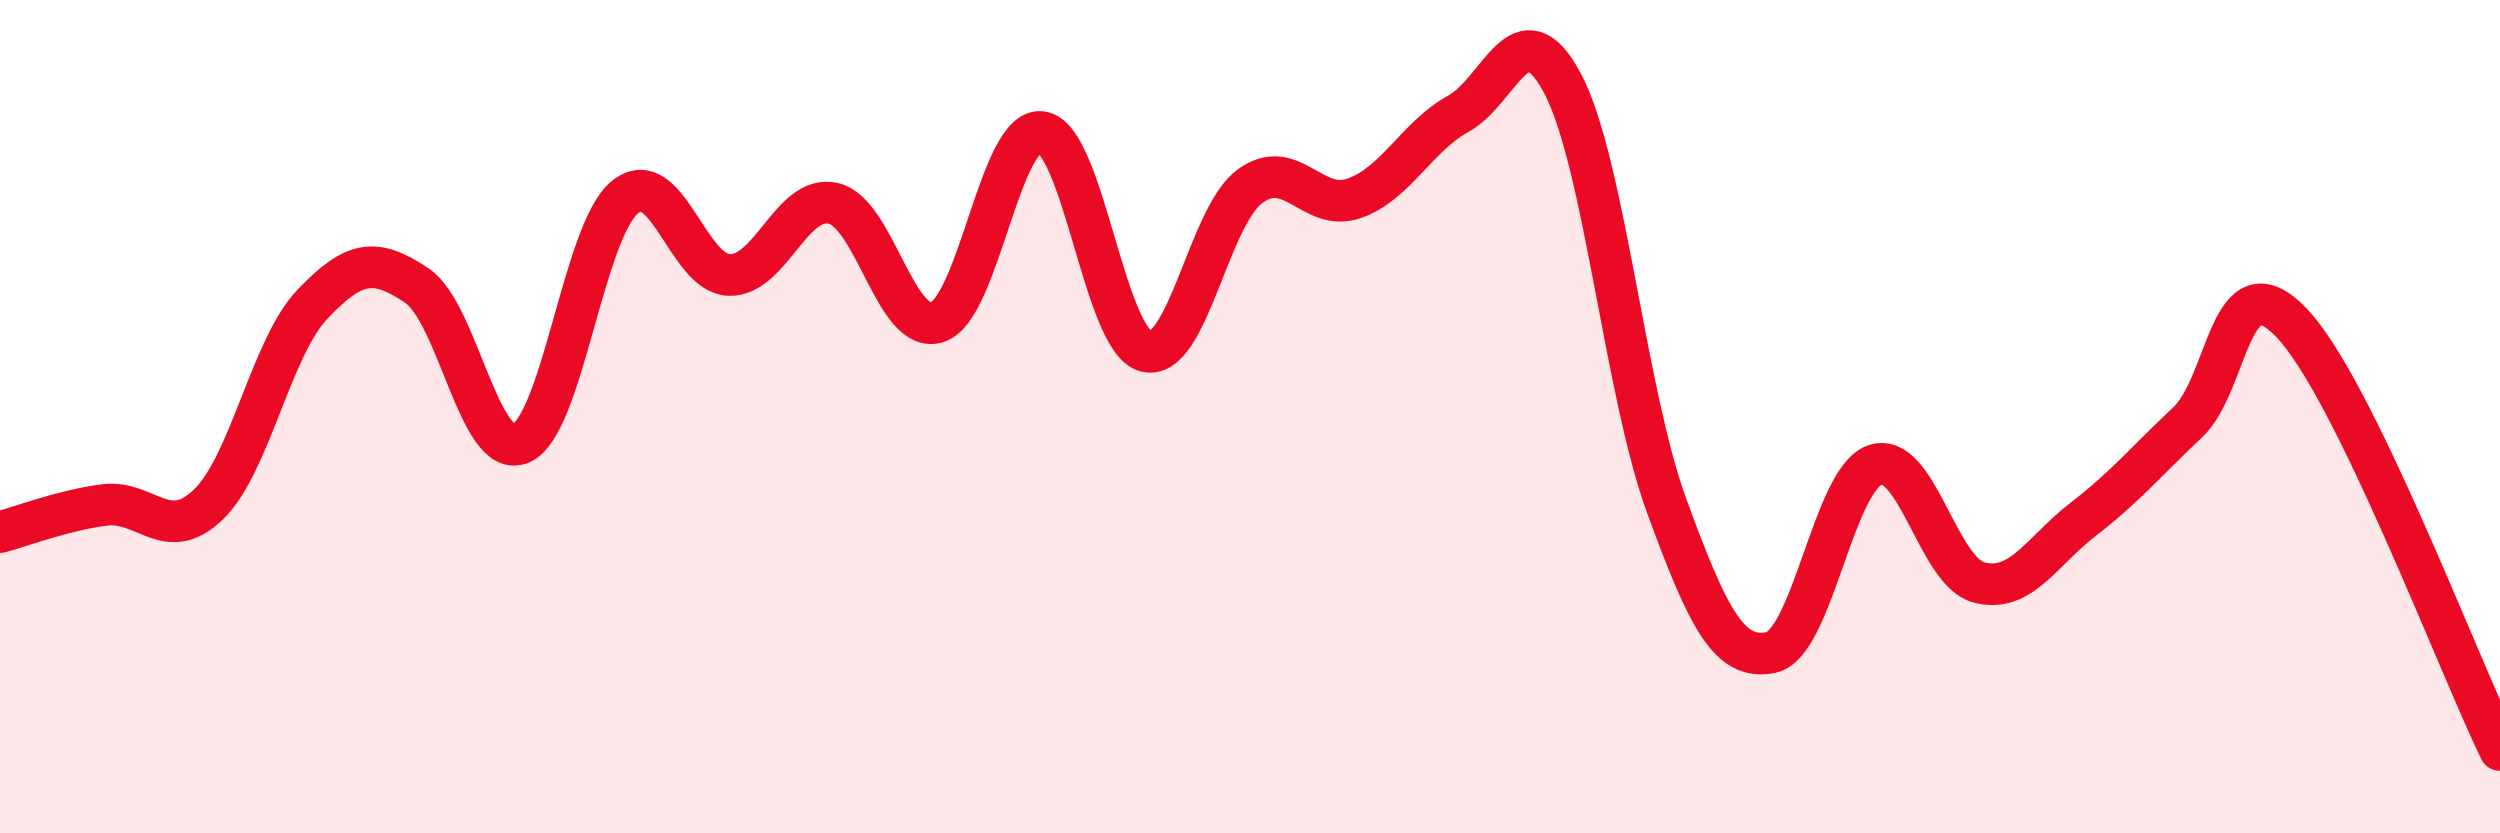
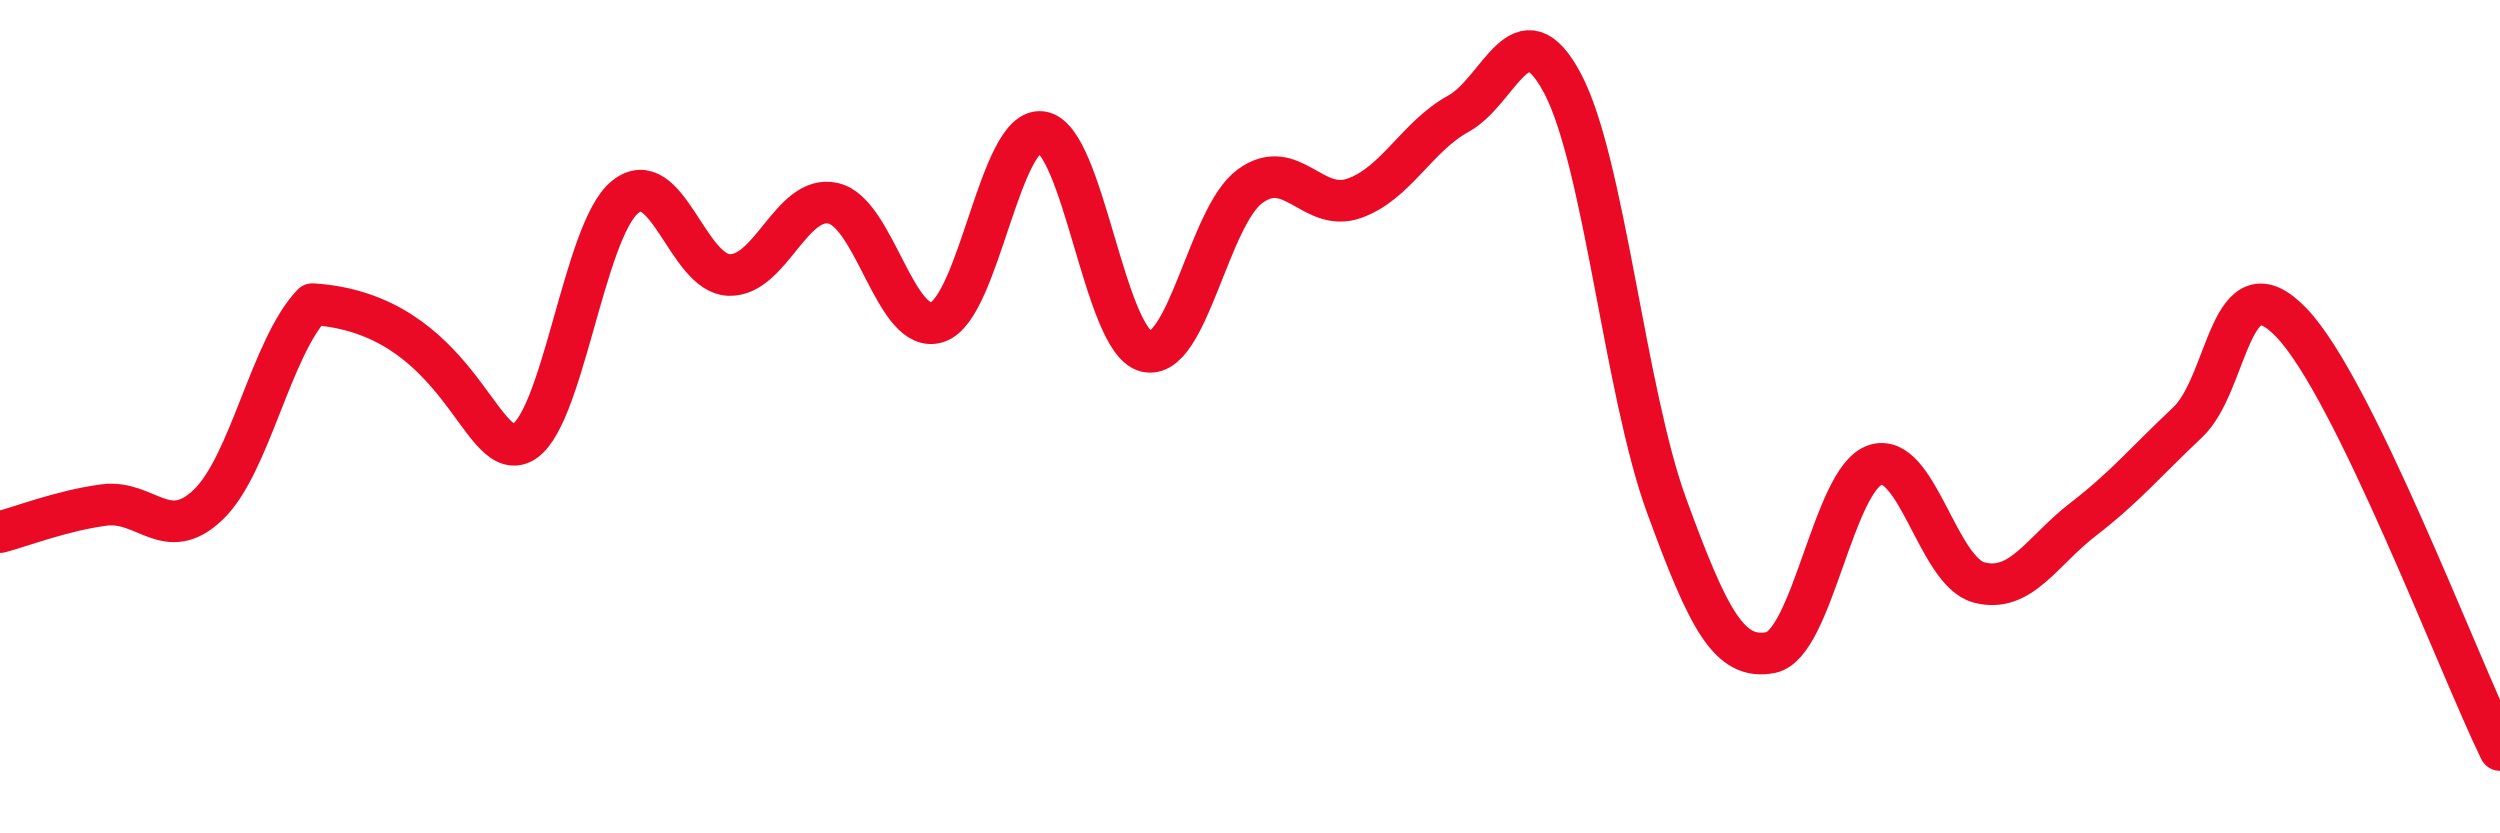
<svg xmlns="http://www.w3.org/2000/svg" width="60" height="20" viewBox="0 0 60 20">
-   <path d="M 0,12.77 C 0.5,12.64 1.5,12.25 2.5,12.12 C 3.5,11.99 4,13.07 5,12.11 C 6,11.15 6.5,8.35 7.5,7.3 C 8.5,6.25 9,6.18 10,6.85 C 11,7.52 11.5,11.06 12.5,10.64 C 13.5,10.22 14,5.54 15,4.73 C 16,3.92 16.5,6.57 17.5,6.6 C 18.5,6.63 19,4.65 20,4.88 C 21,5.11 21.5,8.07 22.5,7.73 C 23.5,7.39 24,3.03 25,3.17 C 26,3.31 26.5,8.17 27.5,8.43 C 28.5,8.69 29,5.2 30,4.47 C 31,3.74 31.5,5.11 32.5,4.76 C 33.5,4.41 34,3.28 35,2.73 C 36,2.18 36.5,0.12 37.5,2 C 38.5,3.88 39,9.41 40,12.14 C 41,14.87 41.5,15.86 42.5,15.66 C 43.5,15.46 44,11.5 45,11.16 C 46,10.82 46.5,13.72 47.5,13.98 C 48.5,14.24 49,13.23 50,12.46 C 51,11.69 51.5,11.08 52.5,10.14 C 53.5,9.2 53.5,6.18 55,7.75 C 56.5,9.32 59,15.95 60,18L60 20L0 20Z" fill="#EB0A25" opacity="0.1" stroke-linecap="round" stroke-linejoin="round" />
-   <path d="M 0,12.77 C 0.5,12.64 1.5,12.25 2.5,12.12 C 3.5,11.99 4,13.07 5,12.11 C 6,11.15 6.5,8.35 7.5,7.3 C 8.5,6.25 9,6.18 10,6.85 C 11,7.52 11.5,11.06 12.5,10.64 C 13.5,10.22 14,5.54 15,4.73 C 16,3.92 16.5,6.57 17.5,6.6 C 18.5,6.63 19,4.65 20,4.88 C 21,5.11 21.5,8.07 22.5,7.73 C 23.5,7.39 24,3.03 25,3.17 C 26,3.31 26.5,8.17 27.5,8.43 C 28.5,8.69 29,5.2 30,4.47 C 31,3.74 31.5,5.11 32.5,4.76 C 33.5,4.41 34,3.28 35,2.73 C 36,2.18 36.5,0.12 37.5,2 C 38.5,3.88 39,9.41 40,12.14 C 41,14.87 41.5,15.86 42.5,15.66 C 43.5,15.46 44,11.5 45,11.16 C 46,10.82 46.5,13.72 47.5,13.98 C 48.5,14.24 49,13.23 50,12.46 C 51,11.69 51.5,11.08 52.5,10.14 C 53.5,9.2 53.5,6.18 55,7.75 C 56.5,9.32 59,15.95 60,18" stroke="#EB0A25" stroke-width="1" fill="none" stroke-linecap="round" stroke-linejoin="round" />
+   <path d="M 0,12.77 C 0.5,12.64 1.5,12.25 2.5,12.12 C 3.5,11.99 4,13.07 5,12.11 C 6,11.15 6.5,8.35 7.5,7.3 C 11,7.52 11.5,11.06 12.5,10.64 C 13.5,10.22 14,5.54 15,4.73 C 16,3.92 16.5,6.57 17.5,6.6 C 18.5,6.63 19,4.65 20,4.88 C 21,5.11 21.5,8.07 22.5,7.73 C 23.5,7.39 24,3.03 25,3.17 C 26,3.31 26.5,8.17 27.5,8.43 C 28.5,8.69 29,5.2 30,4.47 C 31,3.74 31.5,5.11 32.5,4.76 C 33.5,4.41 34,3.28 35,2.73 C 36,2.18 36.5,0.12 37.5,2 C 38.5,3.88 39,9.41 40,12.14 C 41,14.87 41.5,15.86 42.5,15.66 C 43.5,15.46 44,11.5 45,11.16 C 46,10.82 46.5,13.72 47.5,13.98 C 48.5,14.24 49,13.23 50,12.46 C 51,11.69 51.5,11.08 52.5,10.14 C 53.5,9.2 53.5,6.18 55,7.75 C 56.5,9.32 59,15.95 60,18" stroke="#EB0A25" stroke-width="1" fill="none" stroke-linecap="round" stroke-linejoin="round" />
</svg>